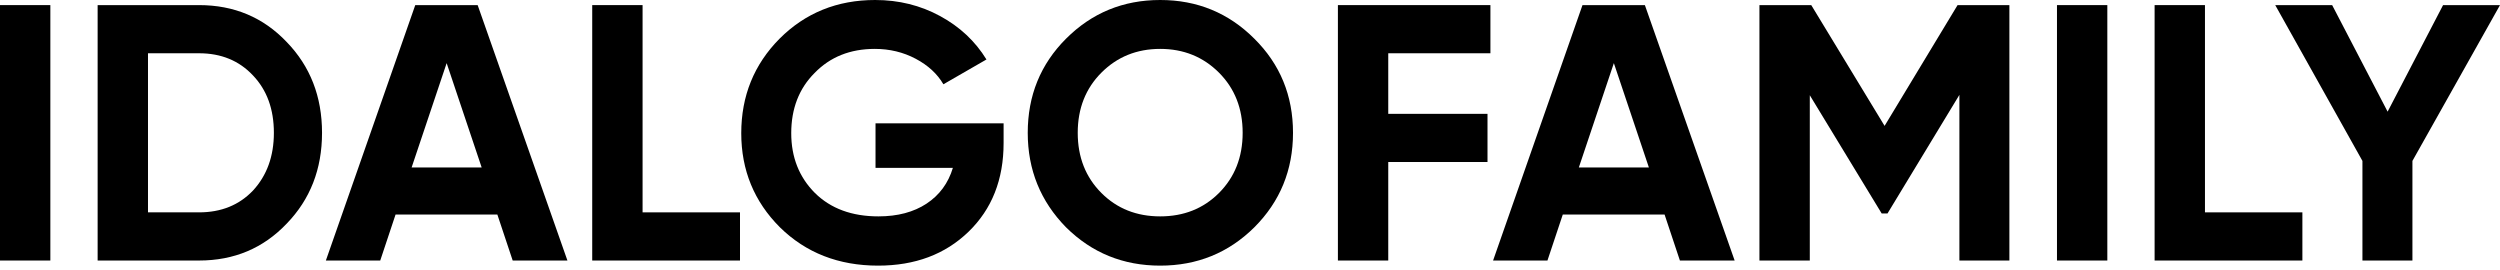
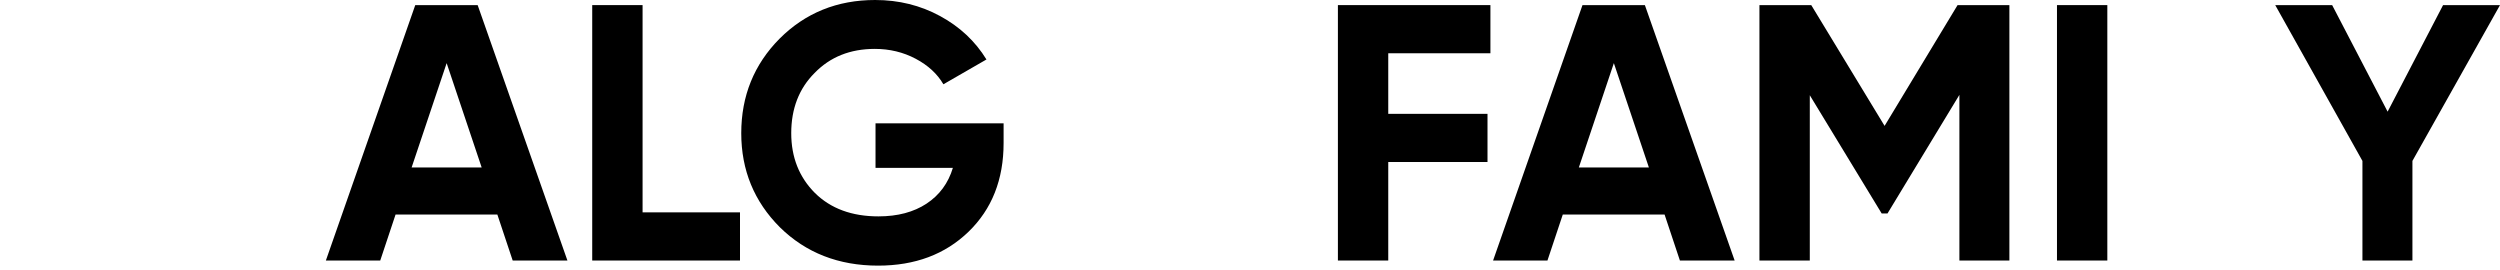
<svg xmlns="http://www.w3.org/2000/svg" width="305" height="33" viewBox="0 0 305 33" fill="none">
  <path d="M181.831 0.623V6.499H169.367V13.889H181.475V19.765H169.367V31.784H163.224V0.623H181.831Z" fill="black" />
  <path d="M211.626 31.784H204.948L203.079 26.175H190.659L188.789 31.784H182.156L193.063 0.623H200.675L211.626 31.784ZM196.891 7.701L192.618 20.433H201.165L196.891 7.701Z" fill="black" />
  <path d="M238.823 0.623H245.145V31.784H239.046V11.574L230.276 26.041H229.564L220.795 11.618V31.784H214.651V0.623H220.973L229.92 15.358L238.823 0.623Z" fill="black" />
  <path d="M250.951 31.784V0.623H257.094V31.784H250.951Z" fill="black" />
-   <path d="M269.005 0.623V25.908H280.891V31.784H262.862V0.623H269.005Z" fill="black" />
  <path d="M298.055 0.623H305L294.316 19.631V31.784H288.217V19.631L277.578 0.623H284.522L291.289 13.622L298.055 0.623Z" fill="black" />
-   <path d="M0 31.784V0.623H6.143V31.784H0Z" fill="black" />
-   <path d="M11.911 0.623H24.287C28.56 0.623 32.121 2.122 34.971 5.119C37.849 8.087 39.288 11.782 39.288 16.204C39.288 20.626 37.849 24.32 34.971 27.288C32.121 30.285 28.56 31.784 24.287 31.784H11.911V0.623ZM18.055 25.908H24.287C26.987 25.908 29.183 25.018 30.875 23.237C32.567 21.397 33.413 19.053 33.413 16.204C33.413 13.325 32.567 10.995 30.875 9.215C29.183 7.404 26.987 6.499 24.287 6.499H18.055V25.908Z" fill="black" />
  <path d="M69.225 31.784H62.548L60.678 26.175H48.258L46.389 31.784H39.756L50.662 0.623H58.274L69.225 31.784ZM54.491 7.701L50.217 20.433H58.764L54.491 7.701Z" fill="black" />
  <path d="M78.394 0.623V25.908H90.28V31.784H72.251V0.623H78.394Z" fill="black" />
  <path d="M106.814 15.046H122.439V17.45C122.439 21.902 121.015 25.508 118.166 28.267C115.317 31.027 111.637 32.407 107.126 32.407C102.318 32.407 98.327 30.849 95.151 27.733C92.005 24.587 90.433 20.759 90.433 16.248C90.433 11.708 91.99 7.864 95.107 4.719C98.252 1.573 102.14 0 106.77 0C109.648 0 112.29 0.653 114.693 1.959C117.097 3.264 118.982 5.03 120.347 7.256L115.094 10.283C114.352 9.007 113.224 7.968 111.711 7.167C110.197 6.366 108.535 5.965 106.725 5.965C103.728 5.965 101.279 6.944 99.38 8.903C97.481 10.803 96.531 13.251 96.531 16.248C96.531 19.186 97.496 21.62 99.425 23.549C101.354 25.448 103.936 26.398 107.17 26.398C109.515 26.398 111.474 25.878 113.046 24.84C114.619 23.801 115.688 22.347 116.252 20.477H106.814V15.046Z" fill="black" />
-   <path d="M153.028 27.733C149.883 30.849 146.054 32.407 141.543 32.407C137.032 32.407 133.204 30.849 130.058 27.733C126.942 24.558 125.384 20.715 125.384 16.204C125.384 11.663 126.942 7.835 130.058 4.719C133.204 1.573 137.032 0 141.543 0C146.054 0 149.883 1.573 153.028 4.719C156.174 7.835 157.747 11.663 157.747 16.204C157.747 20.744 156.174 24.587 153.028 27.733ZM134.376 23.549C136.276 25.448 138.665 26.398 141.543 26.398C144.422 26.398 146.811 25.448 148.71 23.549C150.639 21.62 151.604 19.171 151.604 16.204C151.604 13.236 150.639 10.788 148.71 8.859C146.781 6.93 144.392 5.965 141.543 5.965C138.694 5.965 136.305 6.93 134.376 8.859C132.447 10.788 131.483 13.236 131.483 16.204C131.483 19.171 132.447 21.62 134.376 23.549Z" fill="black" />
</svg>